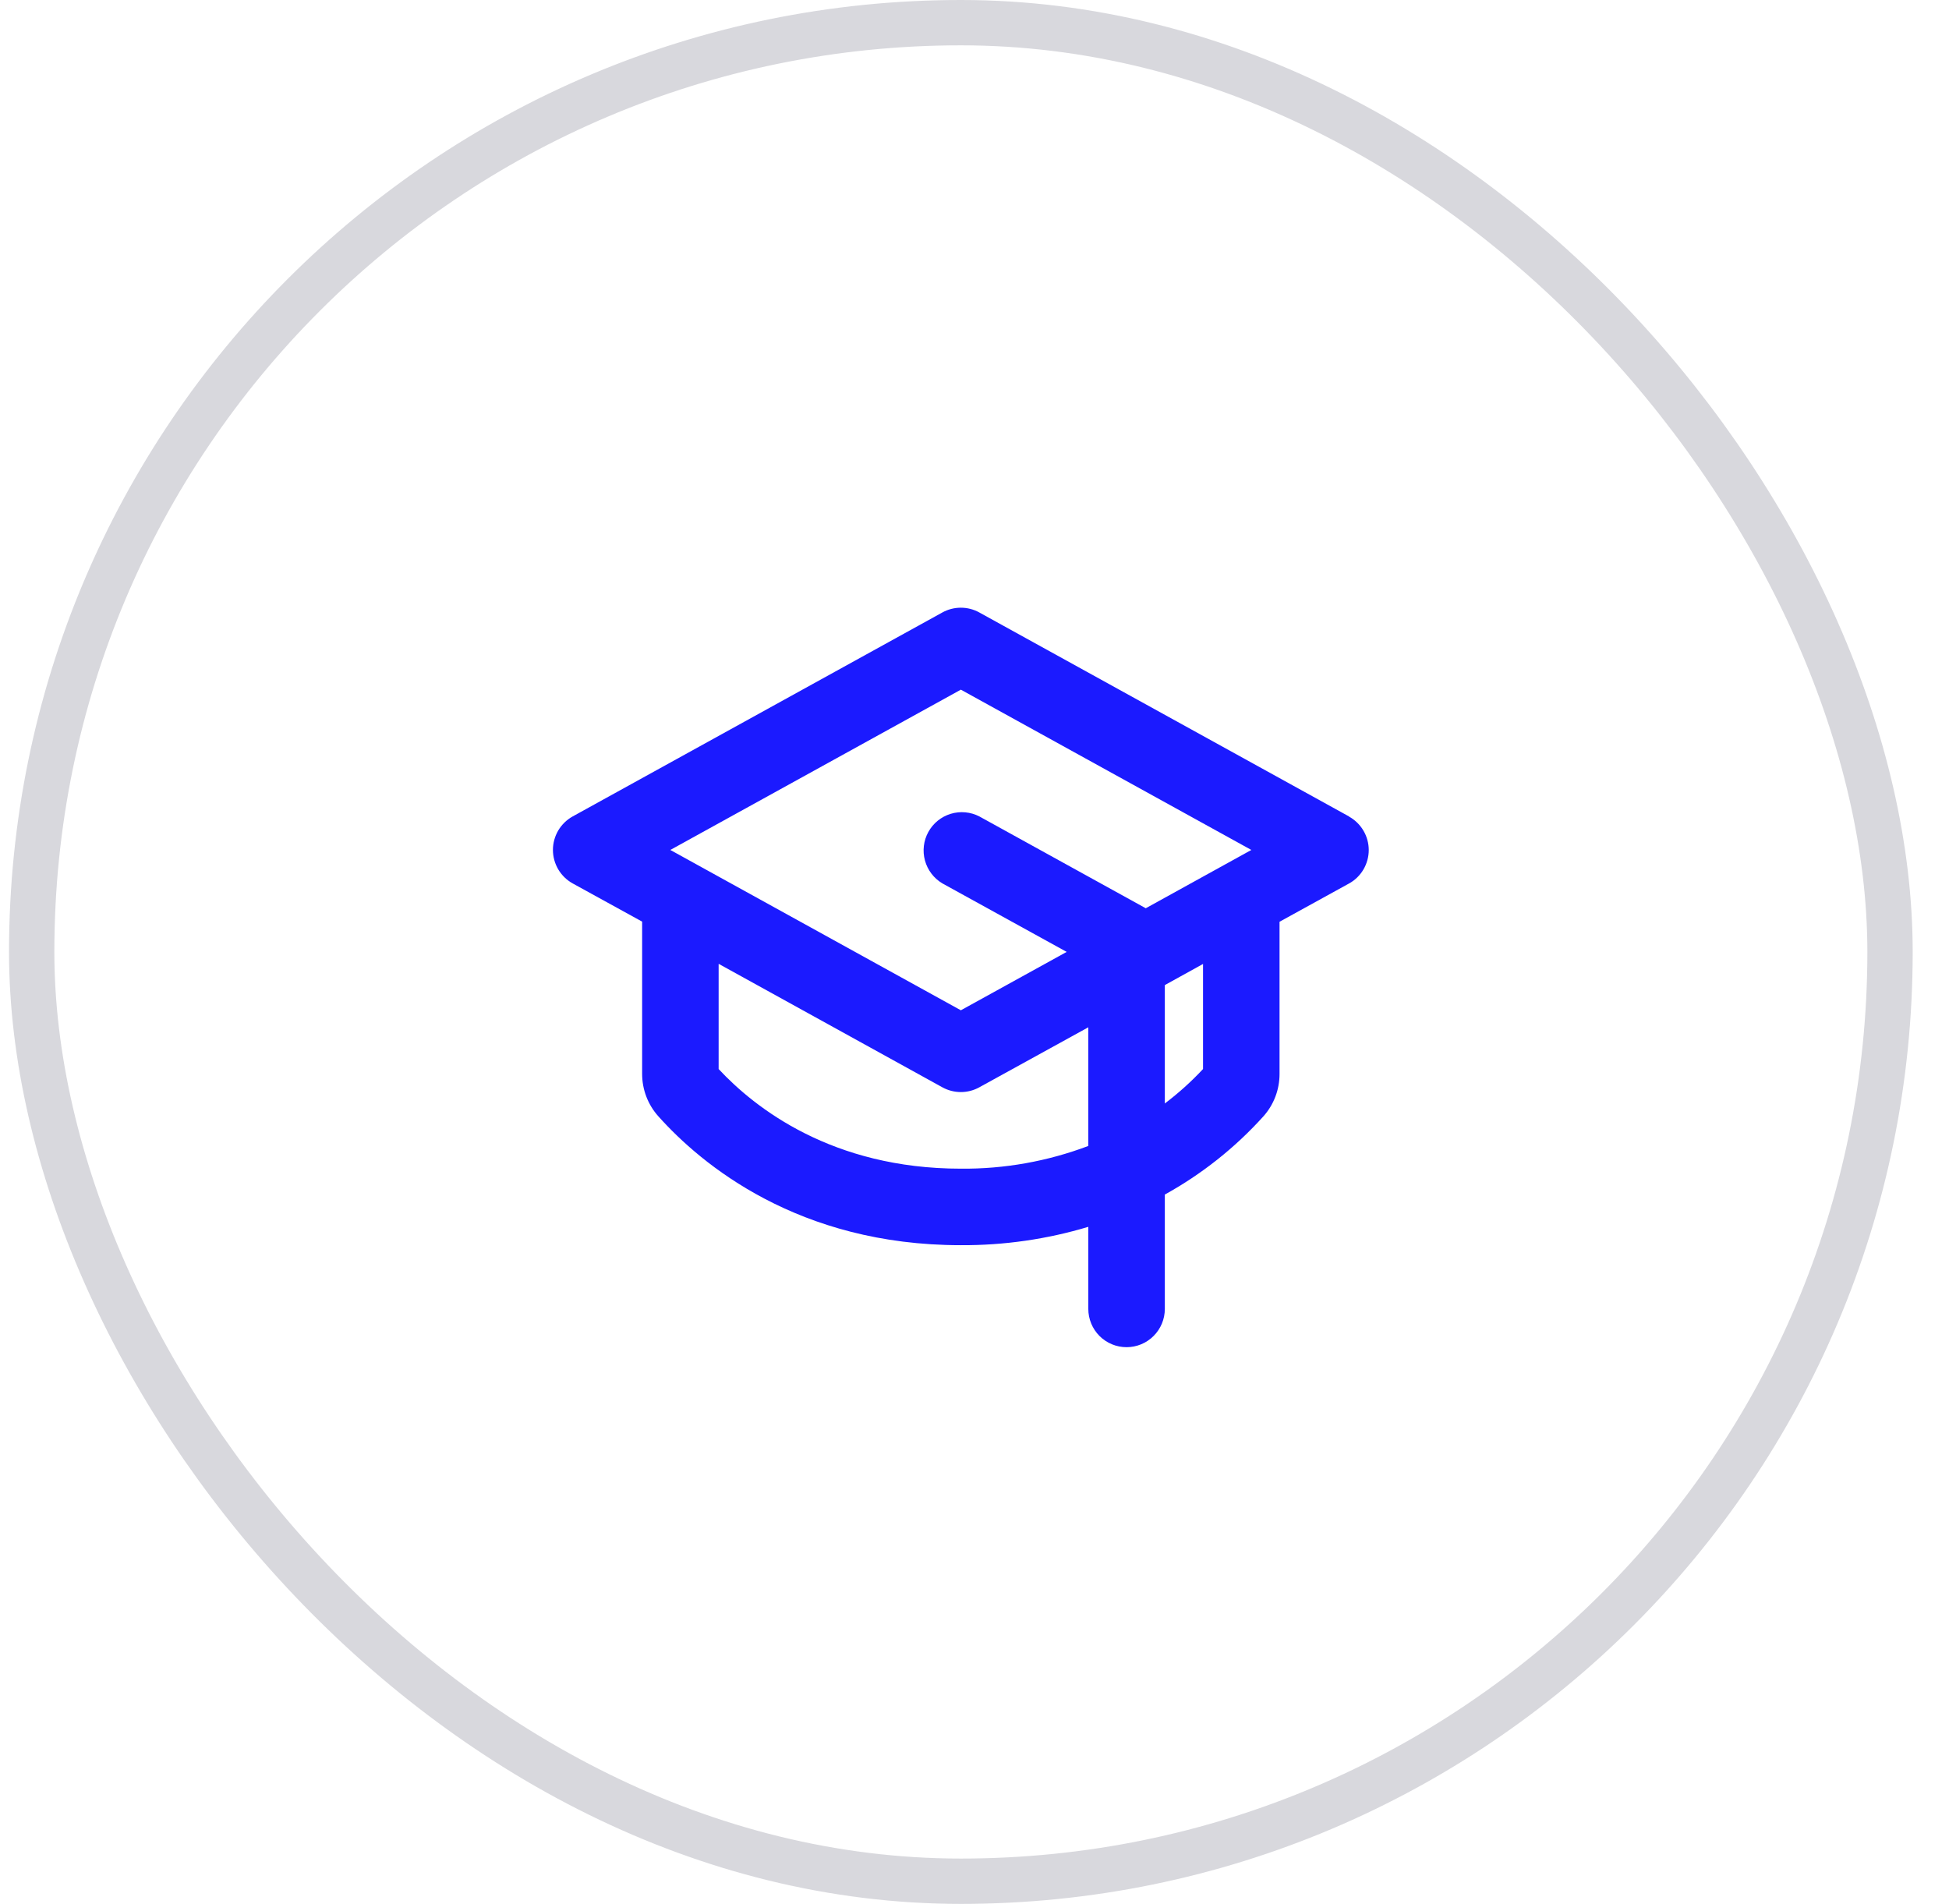
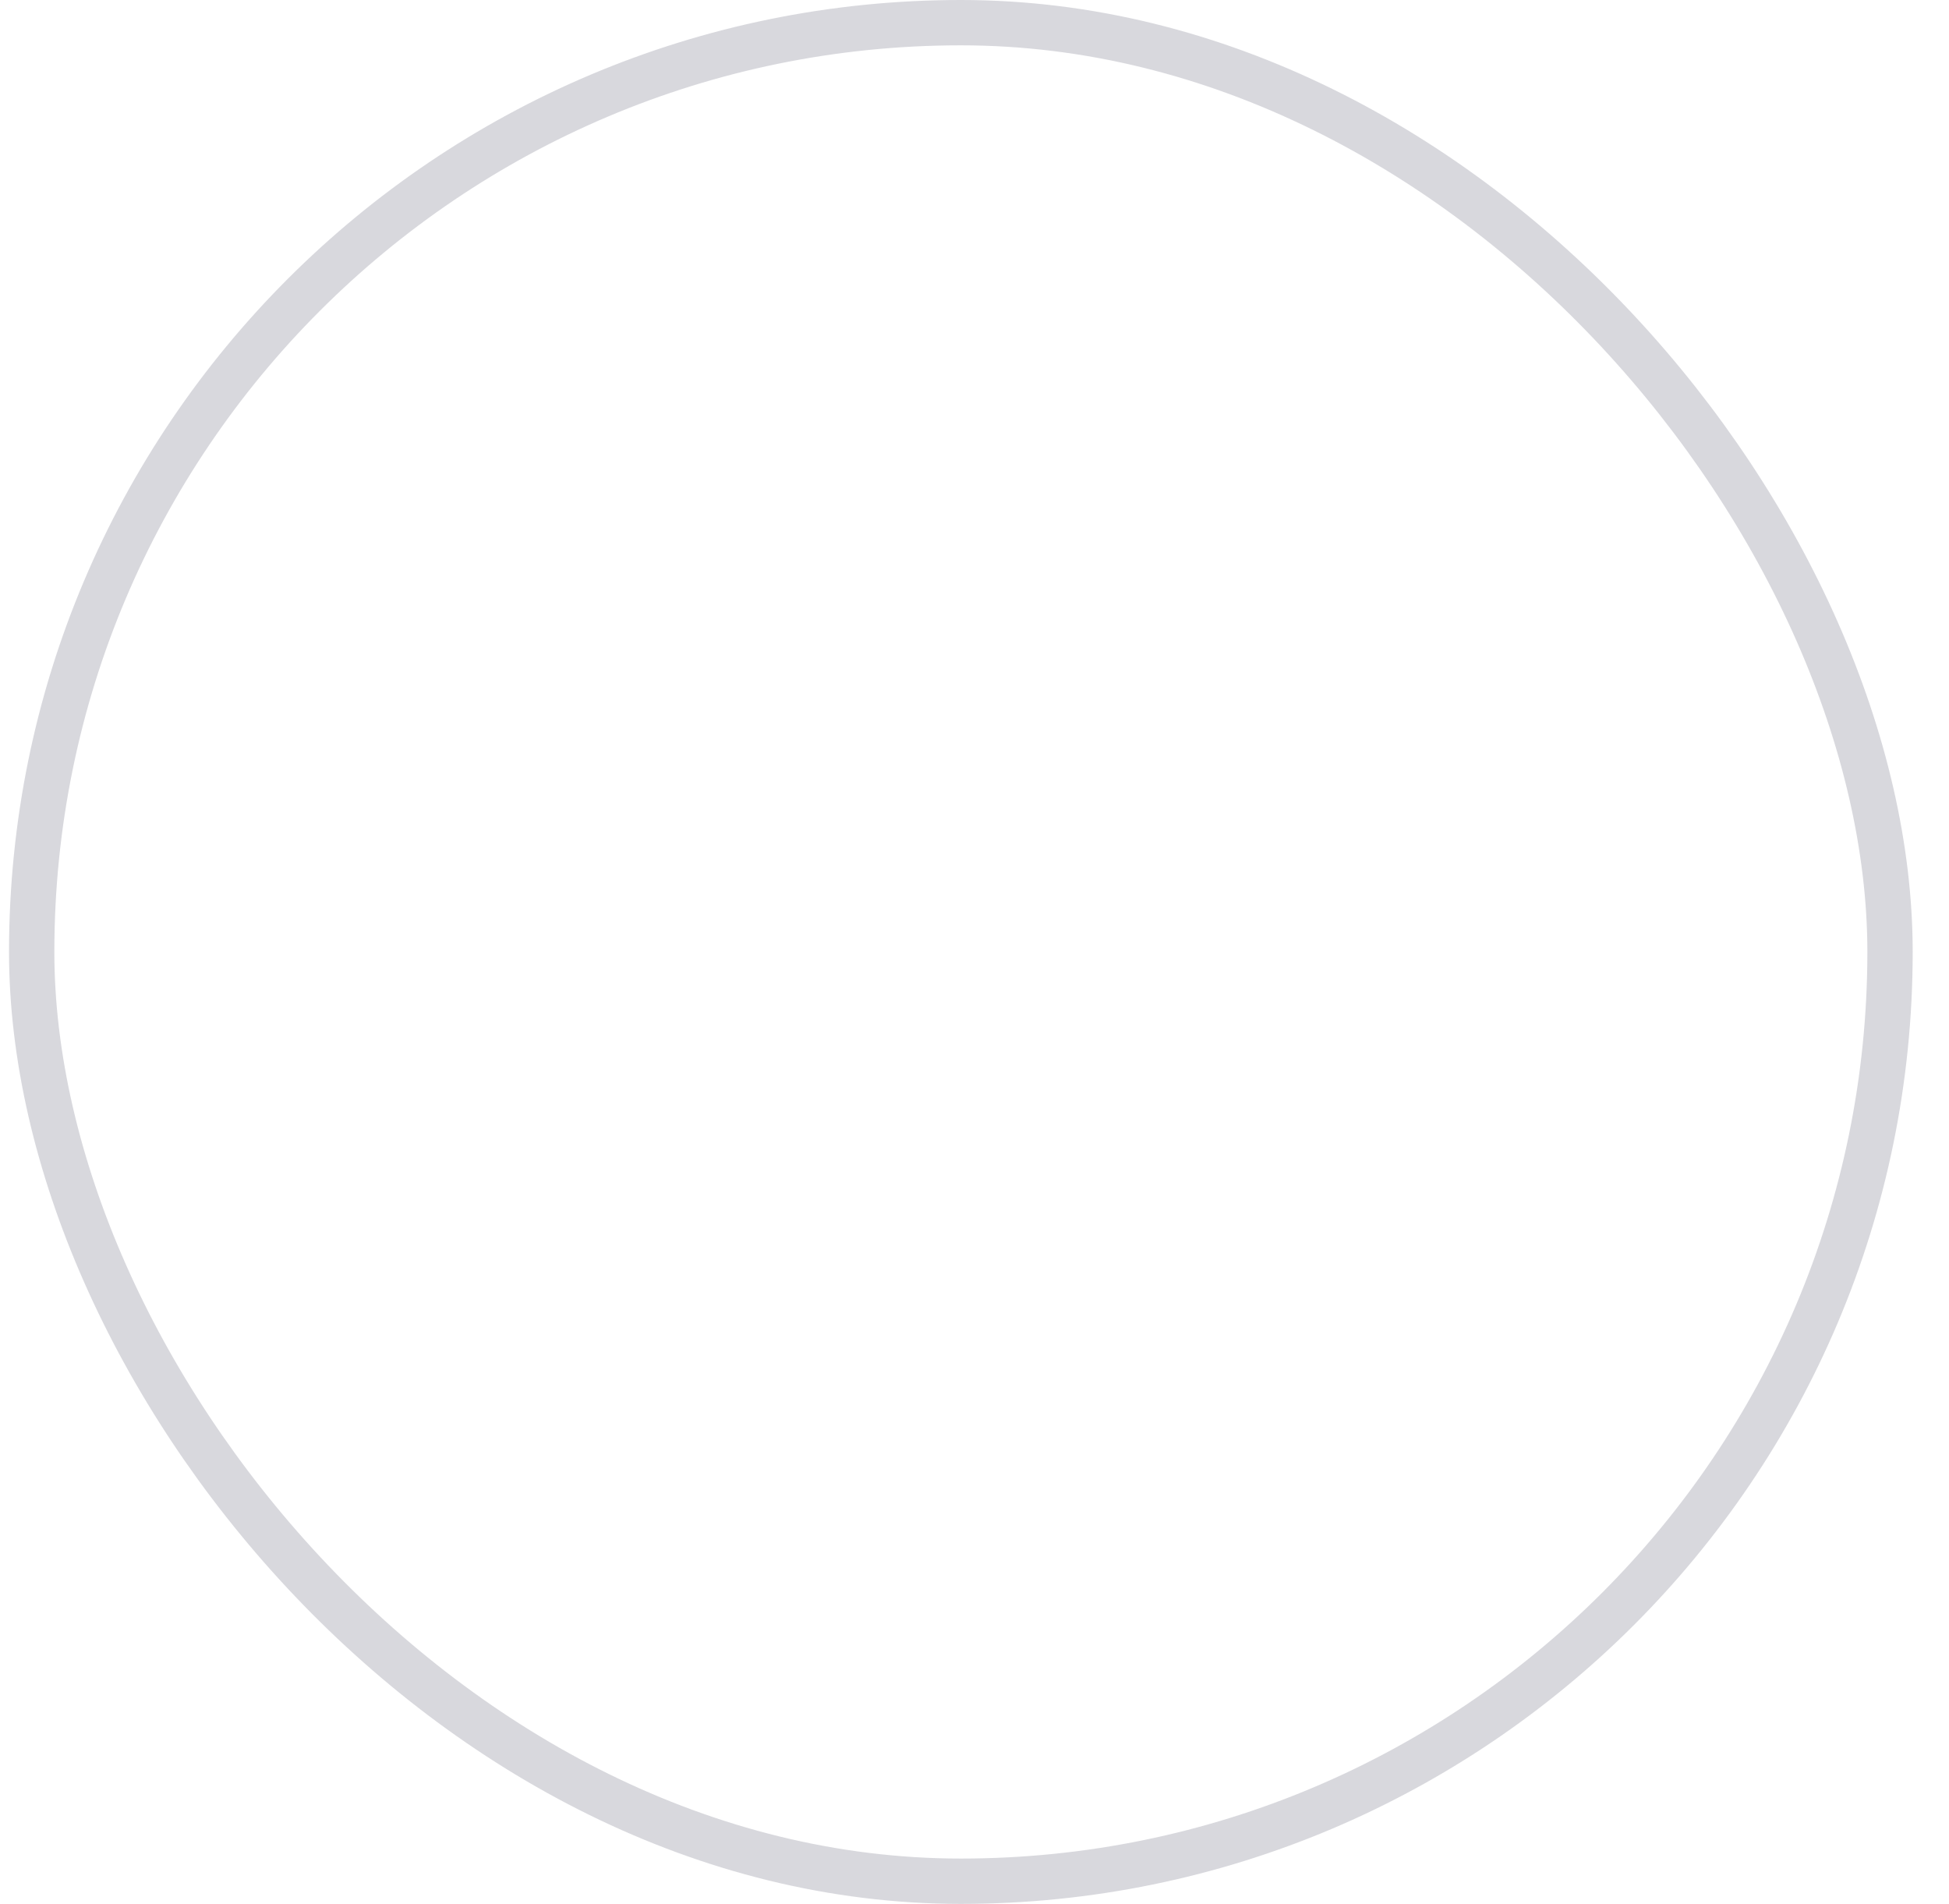
<svg xmlns="http://www.w3.org/2000/svg" width="43" height="42" viewBox="0 0 43 42" fill="none">
  <rect x="0.699" y="0.5" width="41" height="41" rx="20.5" stroke="#D8D8DD" />
-   <path d="M29.763 18.011L21.606 13.511C21.482 13.442 21.341 13.406 21.199 13.406C21.056 13.406 20.916 13.442 20.791 13.511L12.634 18.011C12.503 18.084 12.393 18.191 12.316 18.321C12.24 18.451 12.199 18.599 12.199 18.749C12.199 18.9 12.24 19.048 12.316 19.178C12.393 19.308 12.503 19.415 12.634 19.488L14.167 20.331V23.689C14.167 24.035 14.294 24.369 14.525 24.626C15.477 25.69 17.613 27.469 21.199 27.469C22.151 27.474 23.099 27.338 24.011 27.064V28.875C24.011 29.099 24.1 29.313 24.258 29.472C24.416 29.63 24.631 29.719 24.855 29.719C25.079 29.719 25.293 29.63 25.451 29.472C25.61 29.313 25.699 29.099 25.699 28.875V26.352C26.514 25.902 27.248 25.32 27.872 24.629C28.103 24.372 28.23 24.038 28.23 23.692V20.334L29.763 19.49C29.895 19.418 30.004 19.311 30.081 19.181C30.157 19.051 30.198 18.903 30.198 18.752C30.198 18.601 30.157 18.453 30.081 18.324C30.004 18.194 29.895 18.087 29.763 18.014V18.011ZM21.199 15.214L27.608 18.75L25.277 20.037C25.272 20.034 25.268 20.031 25.264 20.028L21.608 18.011C21.413 17.91 21.186 17.889 20.975 17.953C20.765 18.017 20.588 18.16 20.482 18.353C20.376 18.545 20.349 18.771 20.407 18.983C20.465 19.195 20.603 19.376 20.792 19.488L23.534 20.999L21.199 22.287L14.789 18.75L21.199 15.214ZM21.199 25.781C18.357 25.781 16.653 24.44 15.855 23.583V21.262L20.791 23.986C20.916 24.055 21.056 24.091 21.199 24.091C21.341 24.091 21.482 24.055 21.606 23.986L24.011 22.662V25.28C23.113 25.619 22.159 25.79 21.199 25.781ZM26.542 23.583C26.284 23.86 26.001 24.114 25.699 24.343V21.731L26.542 21.265V23.583Z" fill="#1B1AFF" />
</svg>